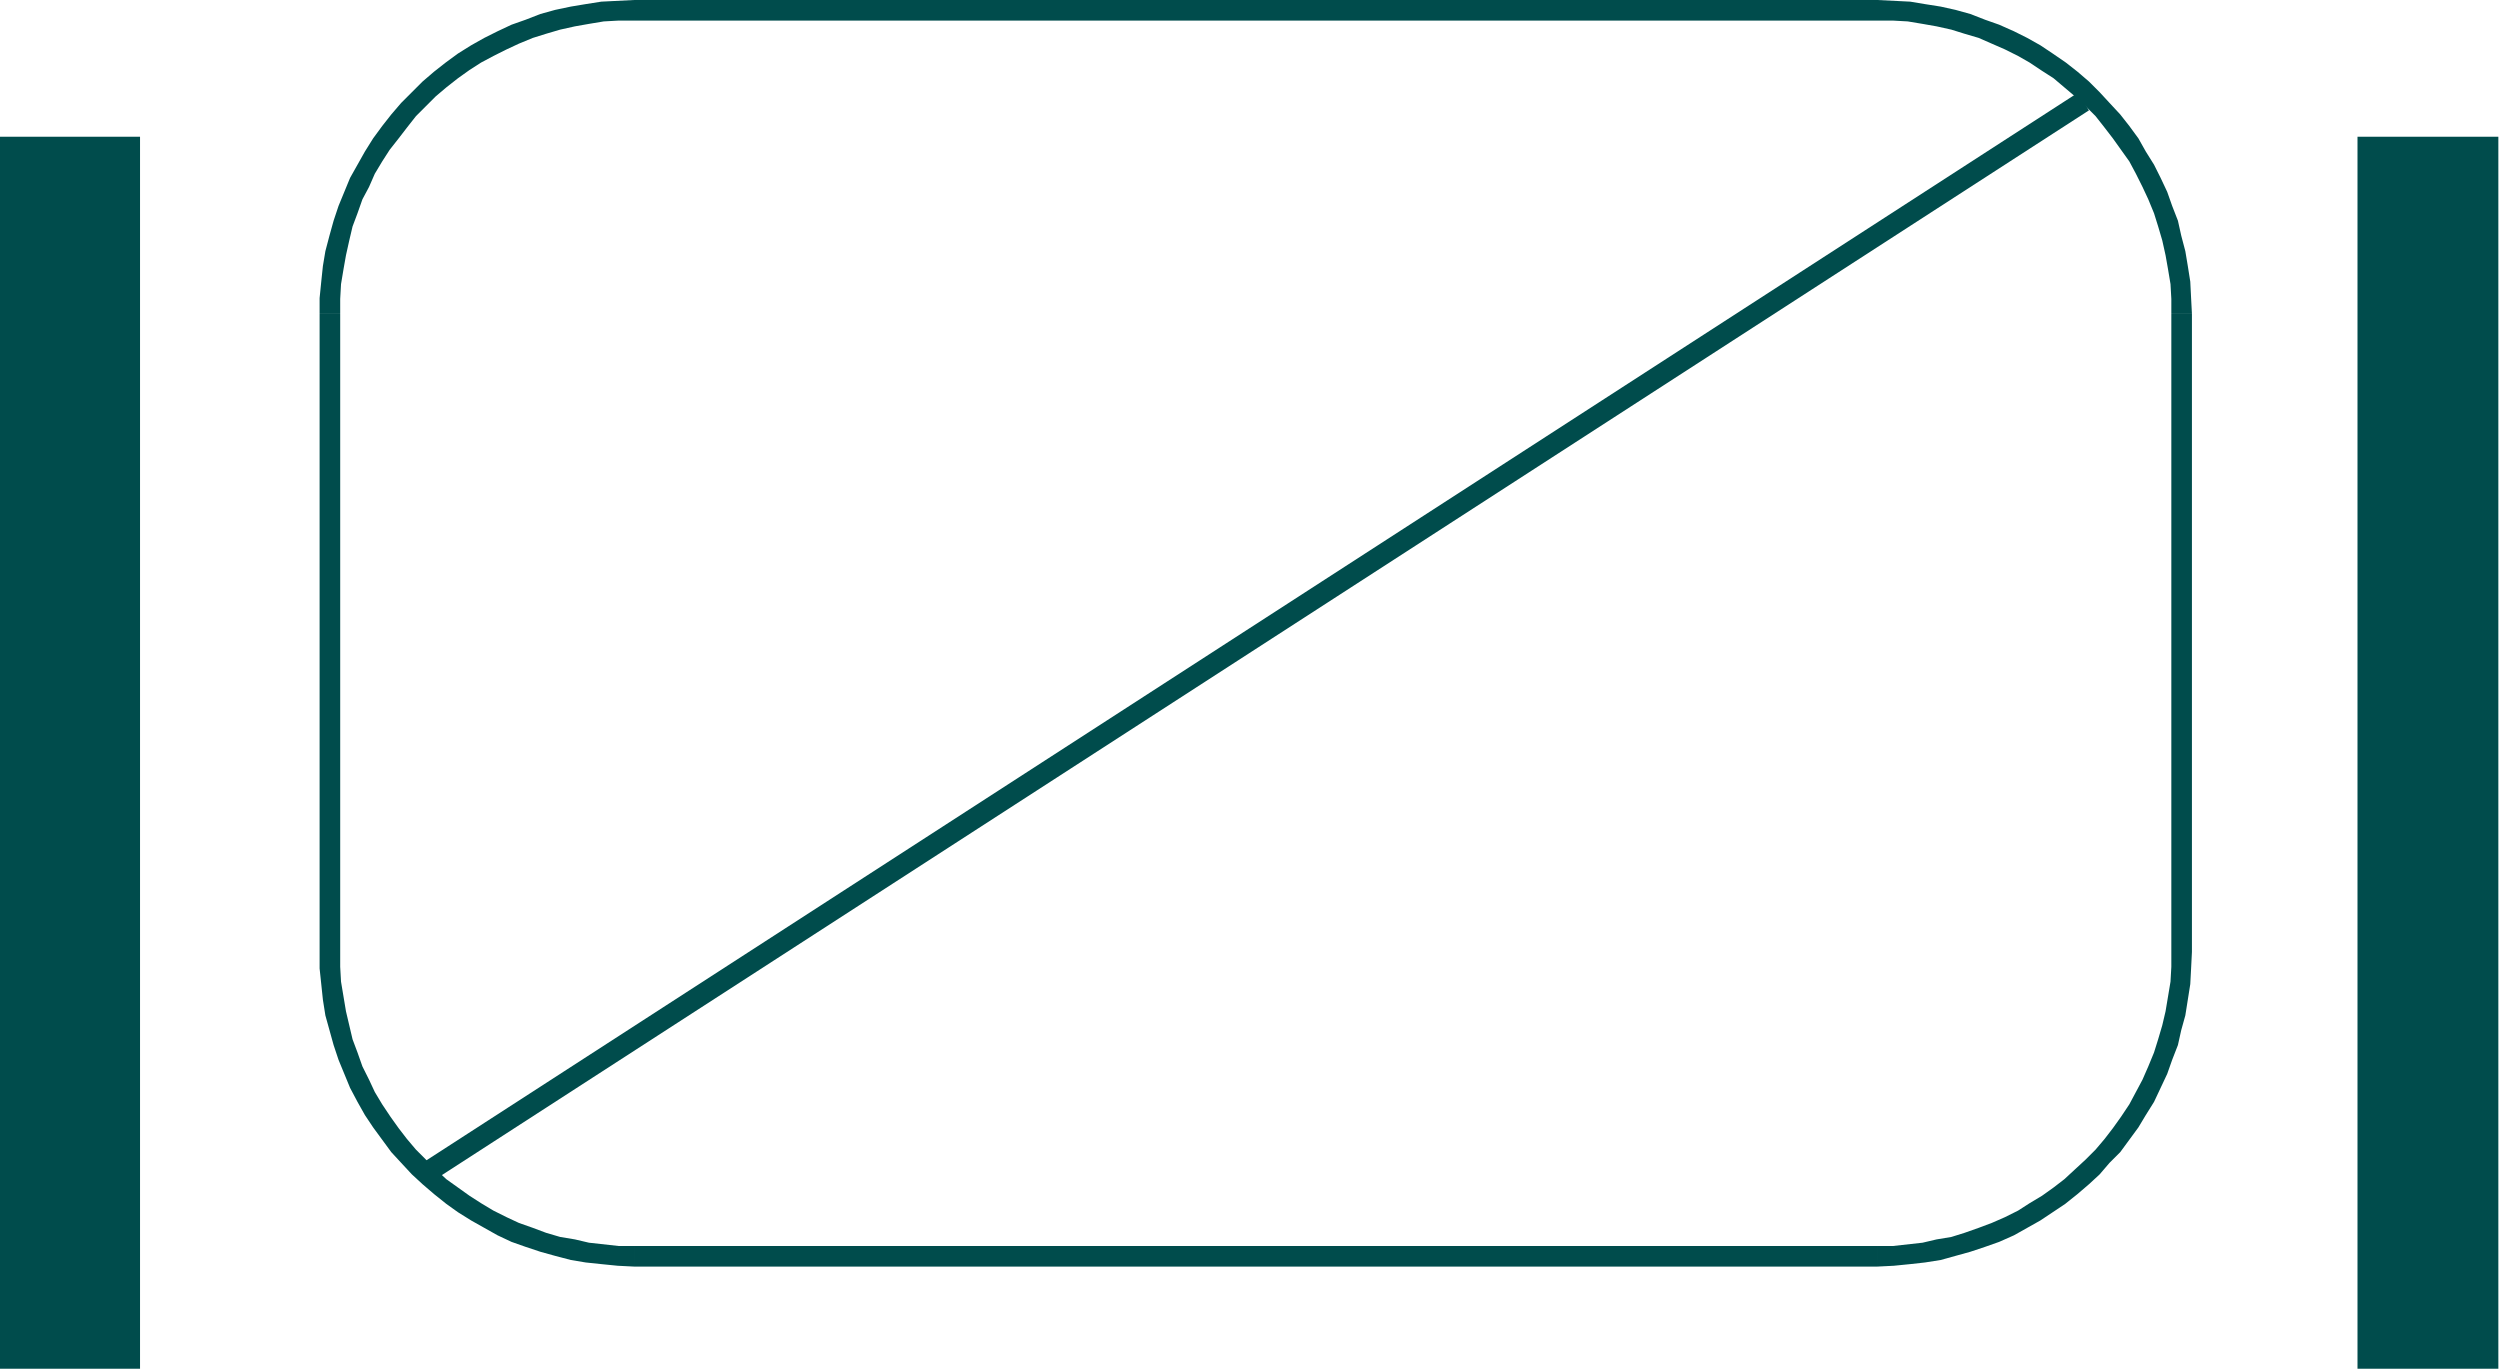
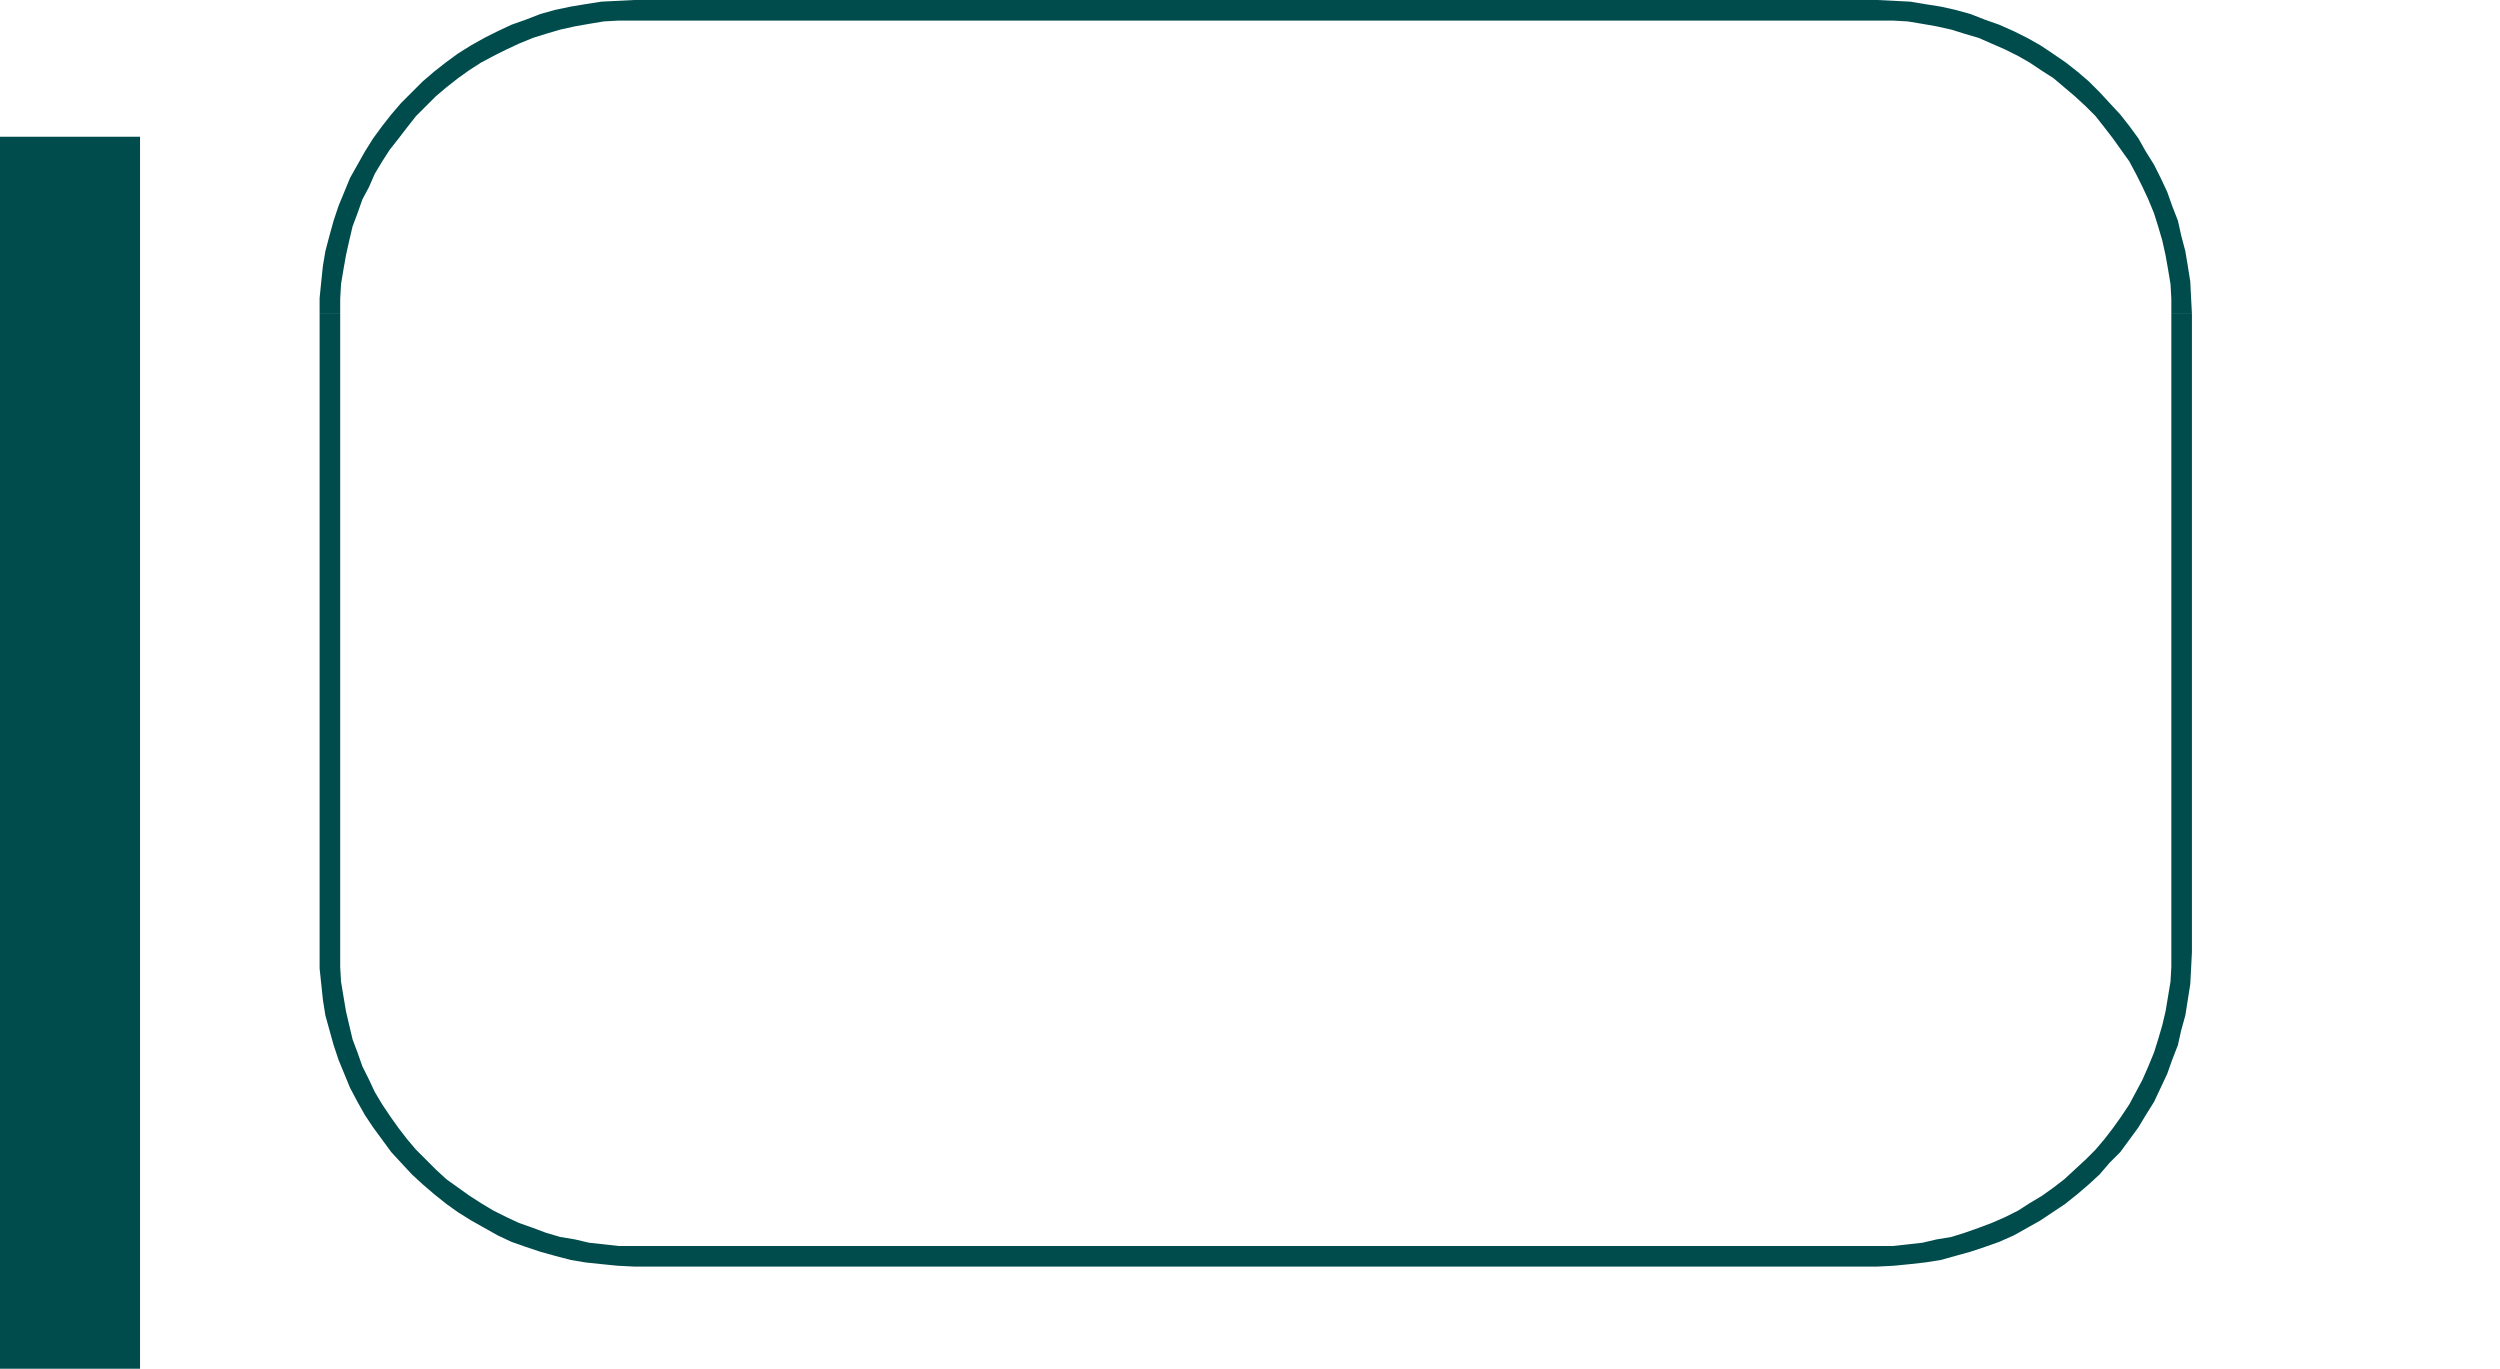
<svg xmlns="http://www.w3.org/2000/svg" fill-rule="evenodd" height="268.515" preserveAspectRatio="none" stroke-linecap="round" viewBox="0 0 3035 1662" width="490.455">
  <style>.brush1{fill:#004c4c}.pen1{stroke:none}</style>
  <path class="pen1 brush1" d="M170 1662V166H-1v1496h171zm2466-506v18l-1 18-3 18-3 18-4 17-5 17-5 16-7 17-7 16-8 15-8 15-10 15-10 14-10 13-11 13-12 12-13 12-13 12-13 10-14 10-15 9-14 9-16 8-16 7-16 6-17 6-16 5-18 3-17 4-18 2-18 2h-19v25l20-1 20-2 18-2 19-3 18-5 18-5 18-6 17-6 18-8 16-9 16-9 15-10 15-10 15-12 14-12 13-12 12-14 13-13 11-15 11-15 9-15 10-16 8-17 8-17 6-17 7-18 4-18 5-18 3-19 3-19 1-19 1-20h-25zm0-775v775h25V381h-25zM2279 25h19l18 1 18 3 17 3 18 4 16 5 17 5 16 7 16 7 16 8 14 8 15 10 14 9 13 11 13 11 13 12 12 12 11 14 10 13 10 14 10 14 8 15 8 16 7 15 7 17 5 16 5 17 4 18 3 17 3 18 1 18v18h25l-1-19-1-20-3-19-3-18-5-19-4-18-7-18-6-17-8-17-8-16-10-16-9-16-11-15-11-14-13-14-12-13-13-13-14-12-14-11-16-11-15-10-16-9-16-8-18-8-17-6-18-7-18-5-18-4-19-3-18-3-20-1-20-1v25zM770 25h1509V0H770v25zM413 381v-18l1-18 3-18 3-17 4-18 4-17 6-16 6-17 8-15 7-16 9-15 9-14 11-14 10-13 11-14 12-12 12-12 13-11 14-11 14-10 14-9 15-8 16-8 15-7 17-7 16-5 17-5 18-4 17-3 18-3 18-1h19V0l-20 1-20 1-19 3-18 3-19 4-18 5-18 7-17 6-17 8-16 8-16 9-16 10-15 11-14 11-14 12-13 13-13 13-12 14-11 14-11 15-10 16-9 16-9 16-7 17-7 17-6 18-5 18-5 19-3 18-2 19-2 20v19h25zm0 775V381h-25v775h25zm357 357h-19l-18-2-18-2-17-4-18-3-17-5-16-6-17-6-15-7-16-8-15-9-14-9-14-10-14-10-13-12-12-12-12-12-11-13-10-13-10-14-10-15-9-15-7-15-8-16-6-17-6-16-4-17-4-17-3-18-3-18-1-18v-18h-25v20l2 19 2 19 3 19 5 18 5 18 6 18 7 17 7 17 9 17 9 16 10 15 11 15 11 15 12 13 13 14 13 12 14 12 15 12 14 10 16 10 16 9 16 9 17 8 17 6 18 6 18 5 19 5 18 3 19 2 20 2 20 1v-25zm1509 0H770v25h1509v-25z" />
-   <path class="pen1 brush1" d="m2529 123-7-10L513 1412l14 21L2536 134l-7-11zm504 1539V166h-171v1496h171z" />
</svg>